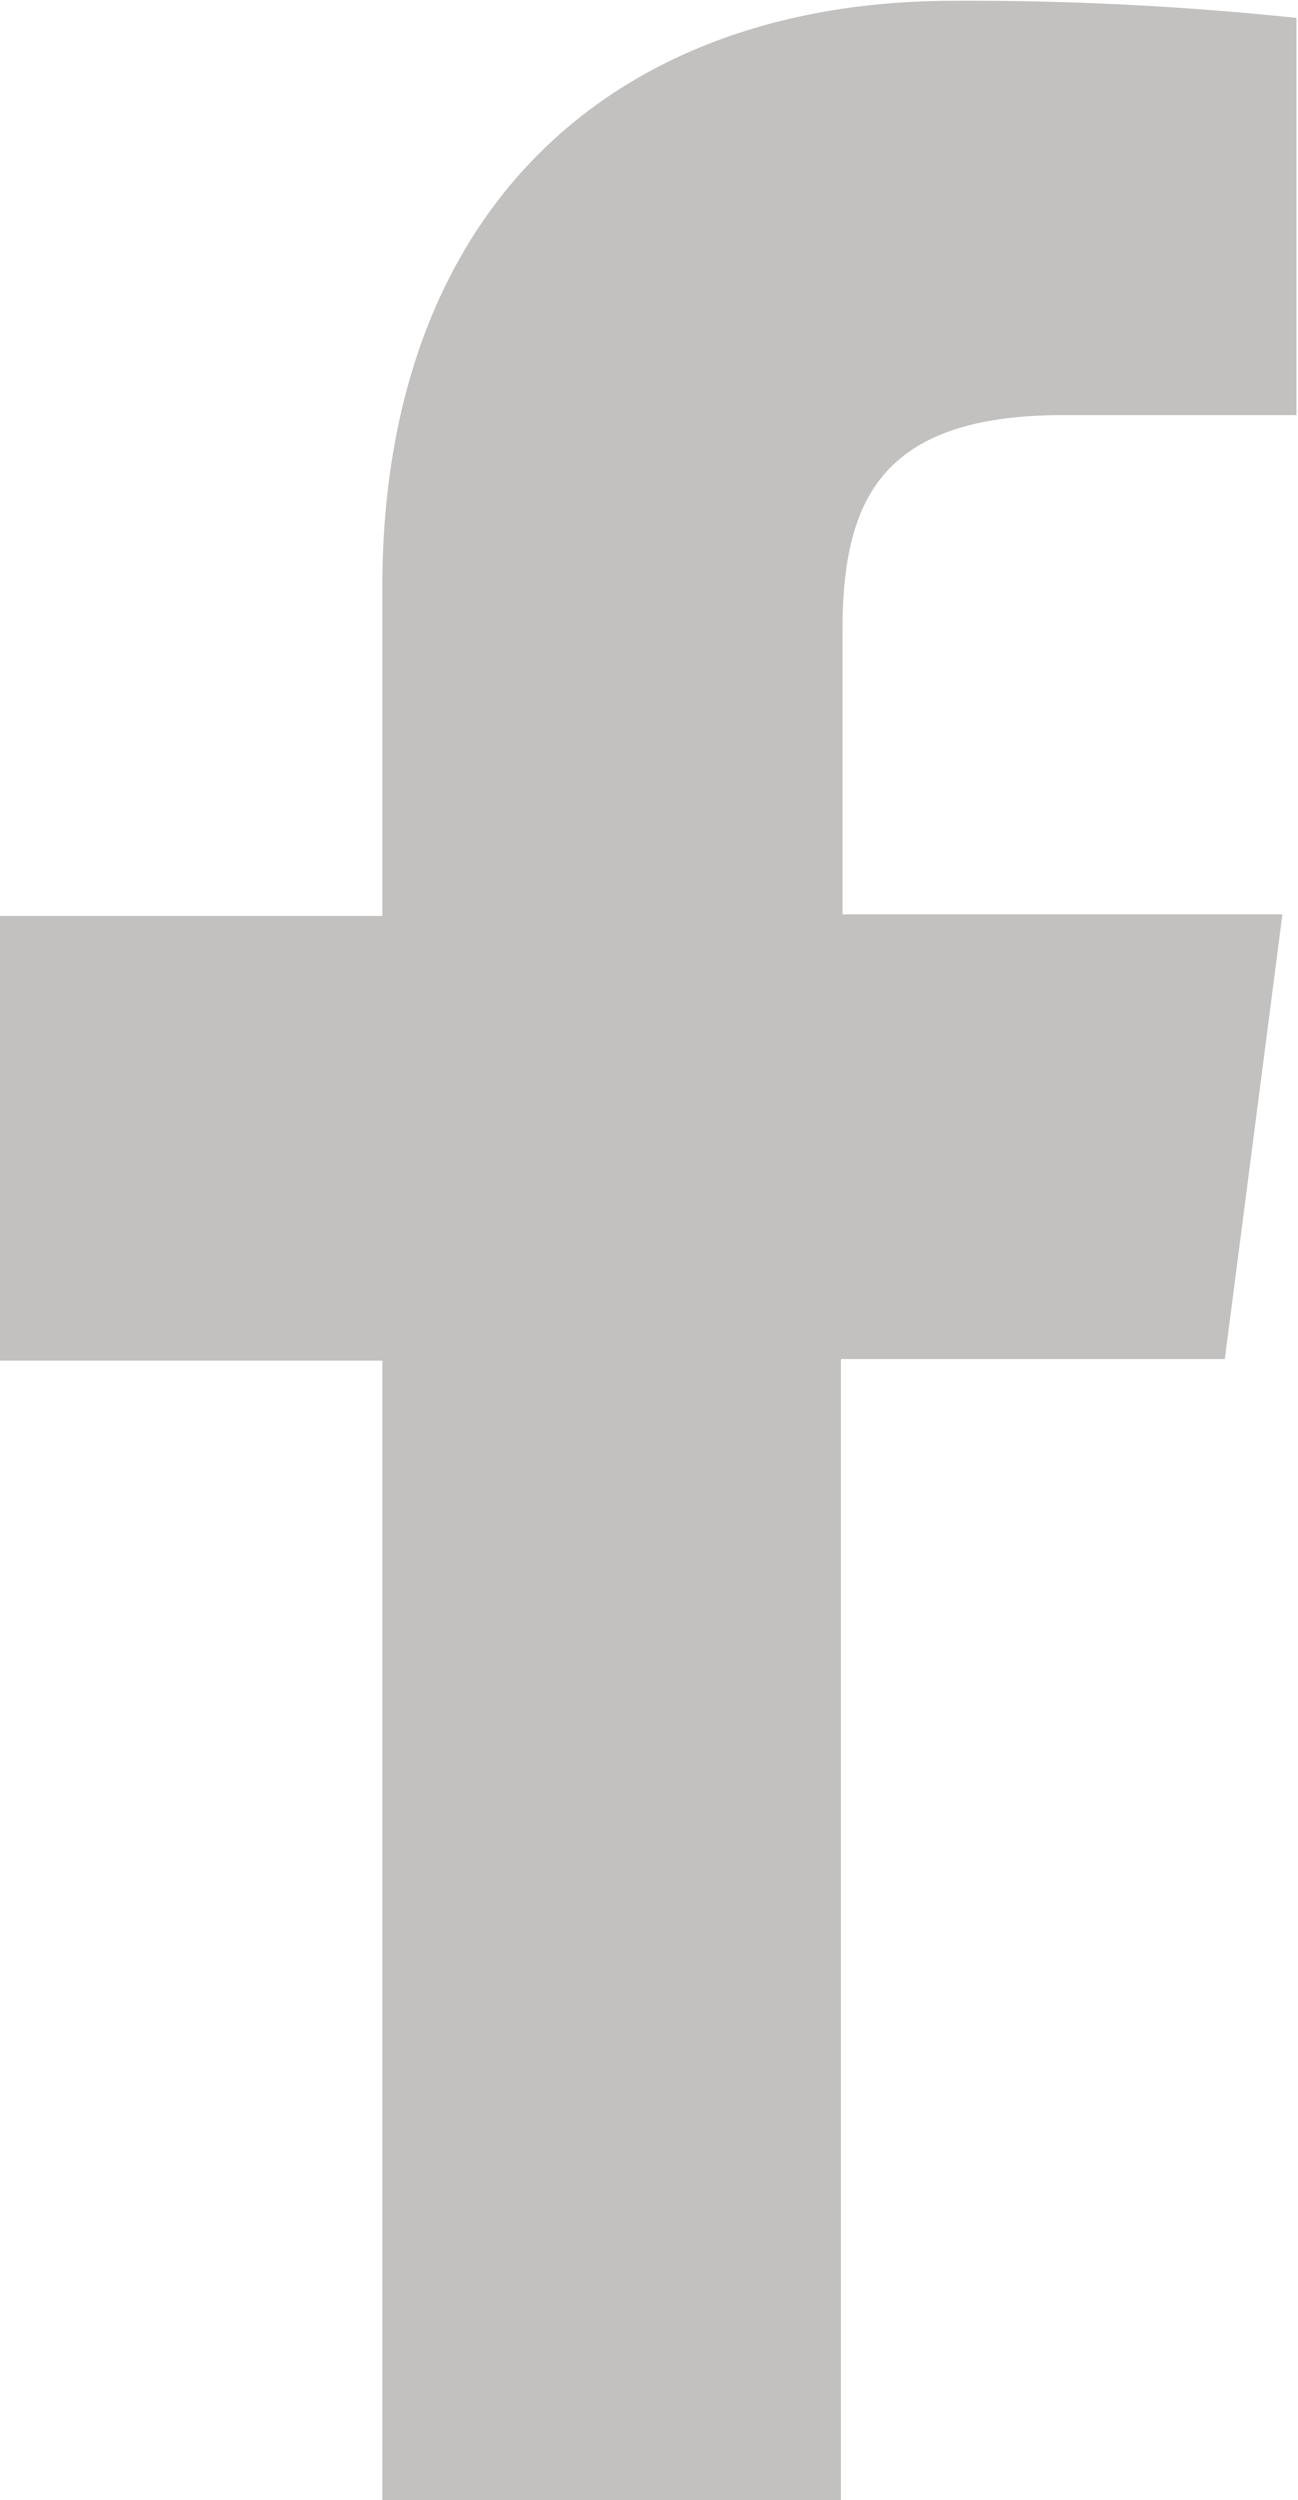
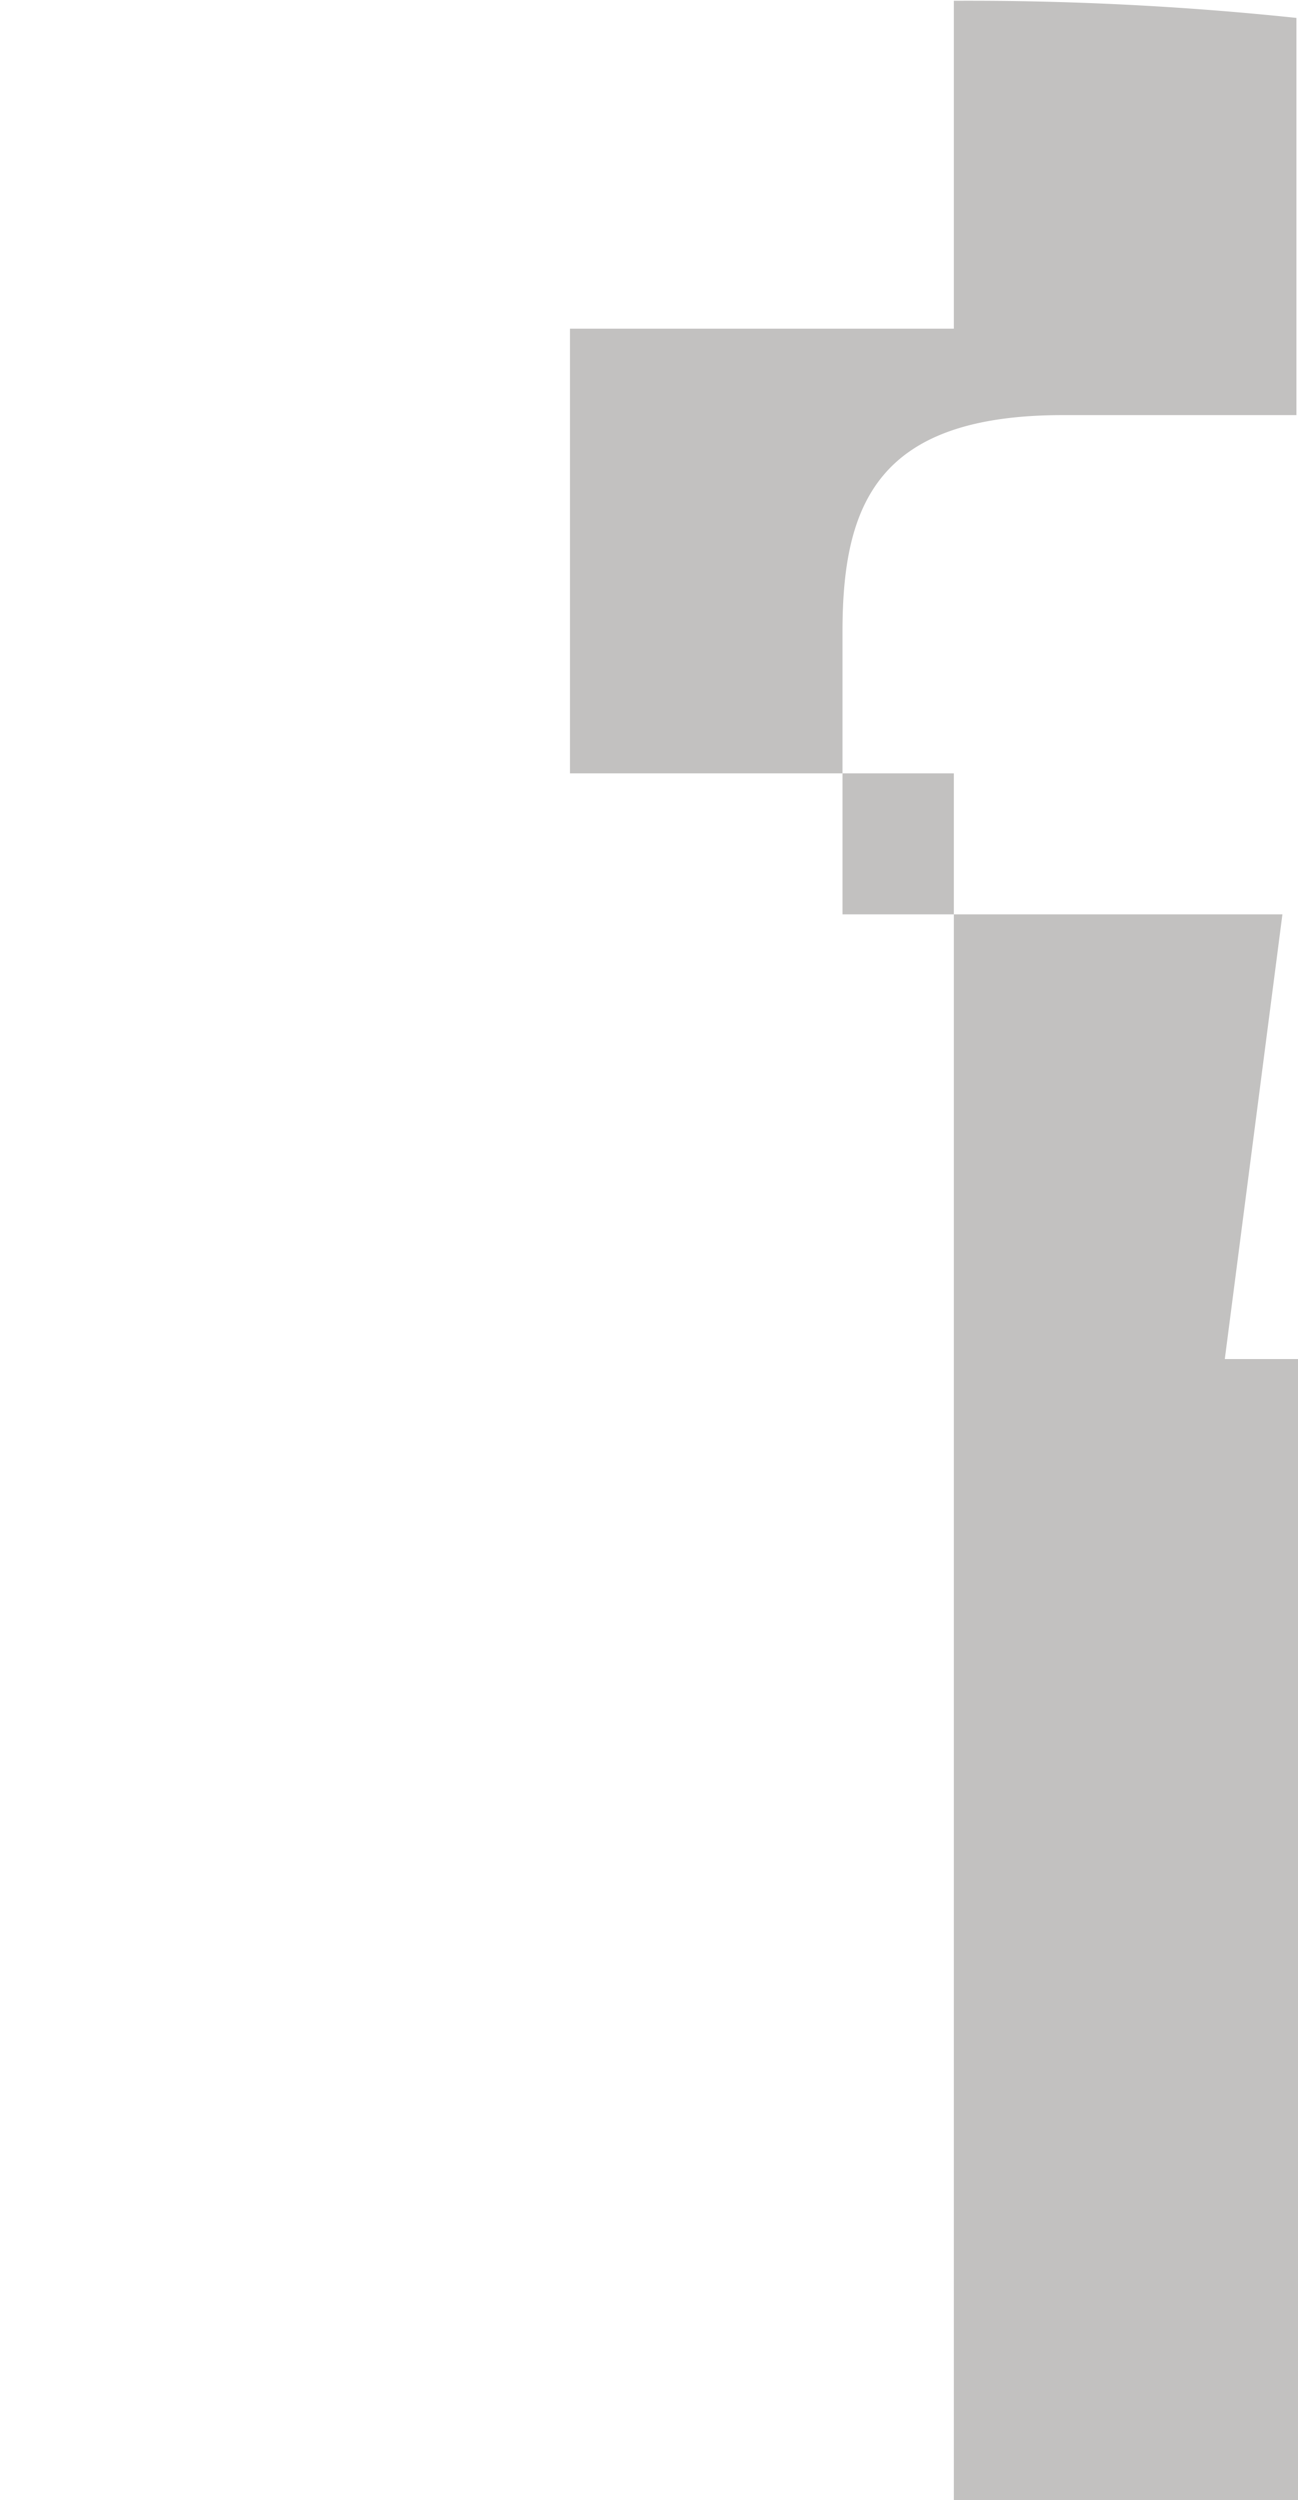
<svg xmlns="http://www.w3.org/2000/svg" id="Layer_1" data-name="Layer 1" viewBox="0 0 16.67 32.1">
  <defs>
    <style>.cls-1{fill:#c2c1c0;}</style>
  </defs>
-   <path class="cls-1" d="M513.4,182.34l.74-5.71h-5.65V173c0-1.65.46-2.78,2.83-2.78h3v-5.1a40.28,40.28,0,0,0-4.4-.22c-4.36,0-7.34,2.66-7.34,7.54v4.21h-4.93v5.71h4.93V197h5.89V182.34Z" transform="translate(-497.67 -164.89)" />
+   <path class="cls-1" d="M513.4,182.34l.74-5.71h-5.65V173c0-1.65.46-2.78,2.83-2.78h3v-5.1a40.28,40.28,0,0,0-4.4-.22v4.21h-4.93v5.71h4.93V197h5.89V182.34Z" transform="translate(-497.67 -164.89)" />
</svg>